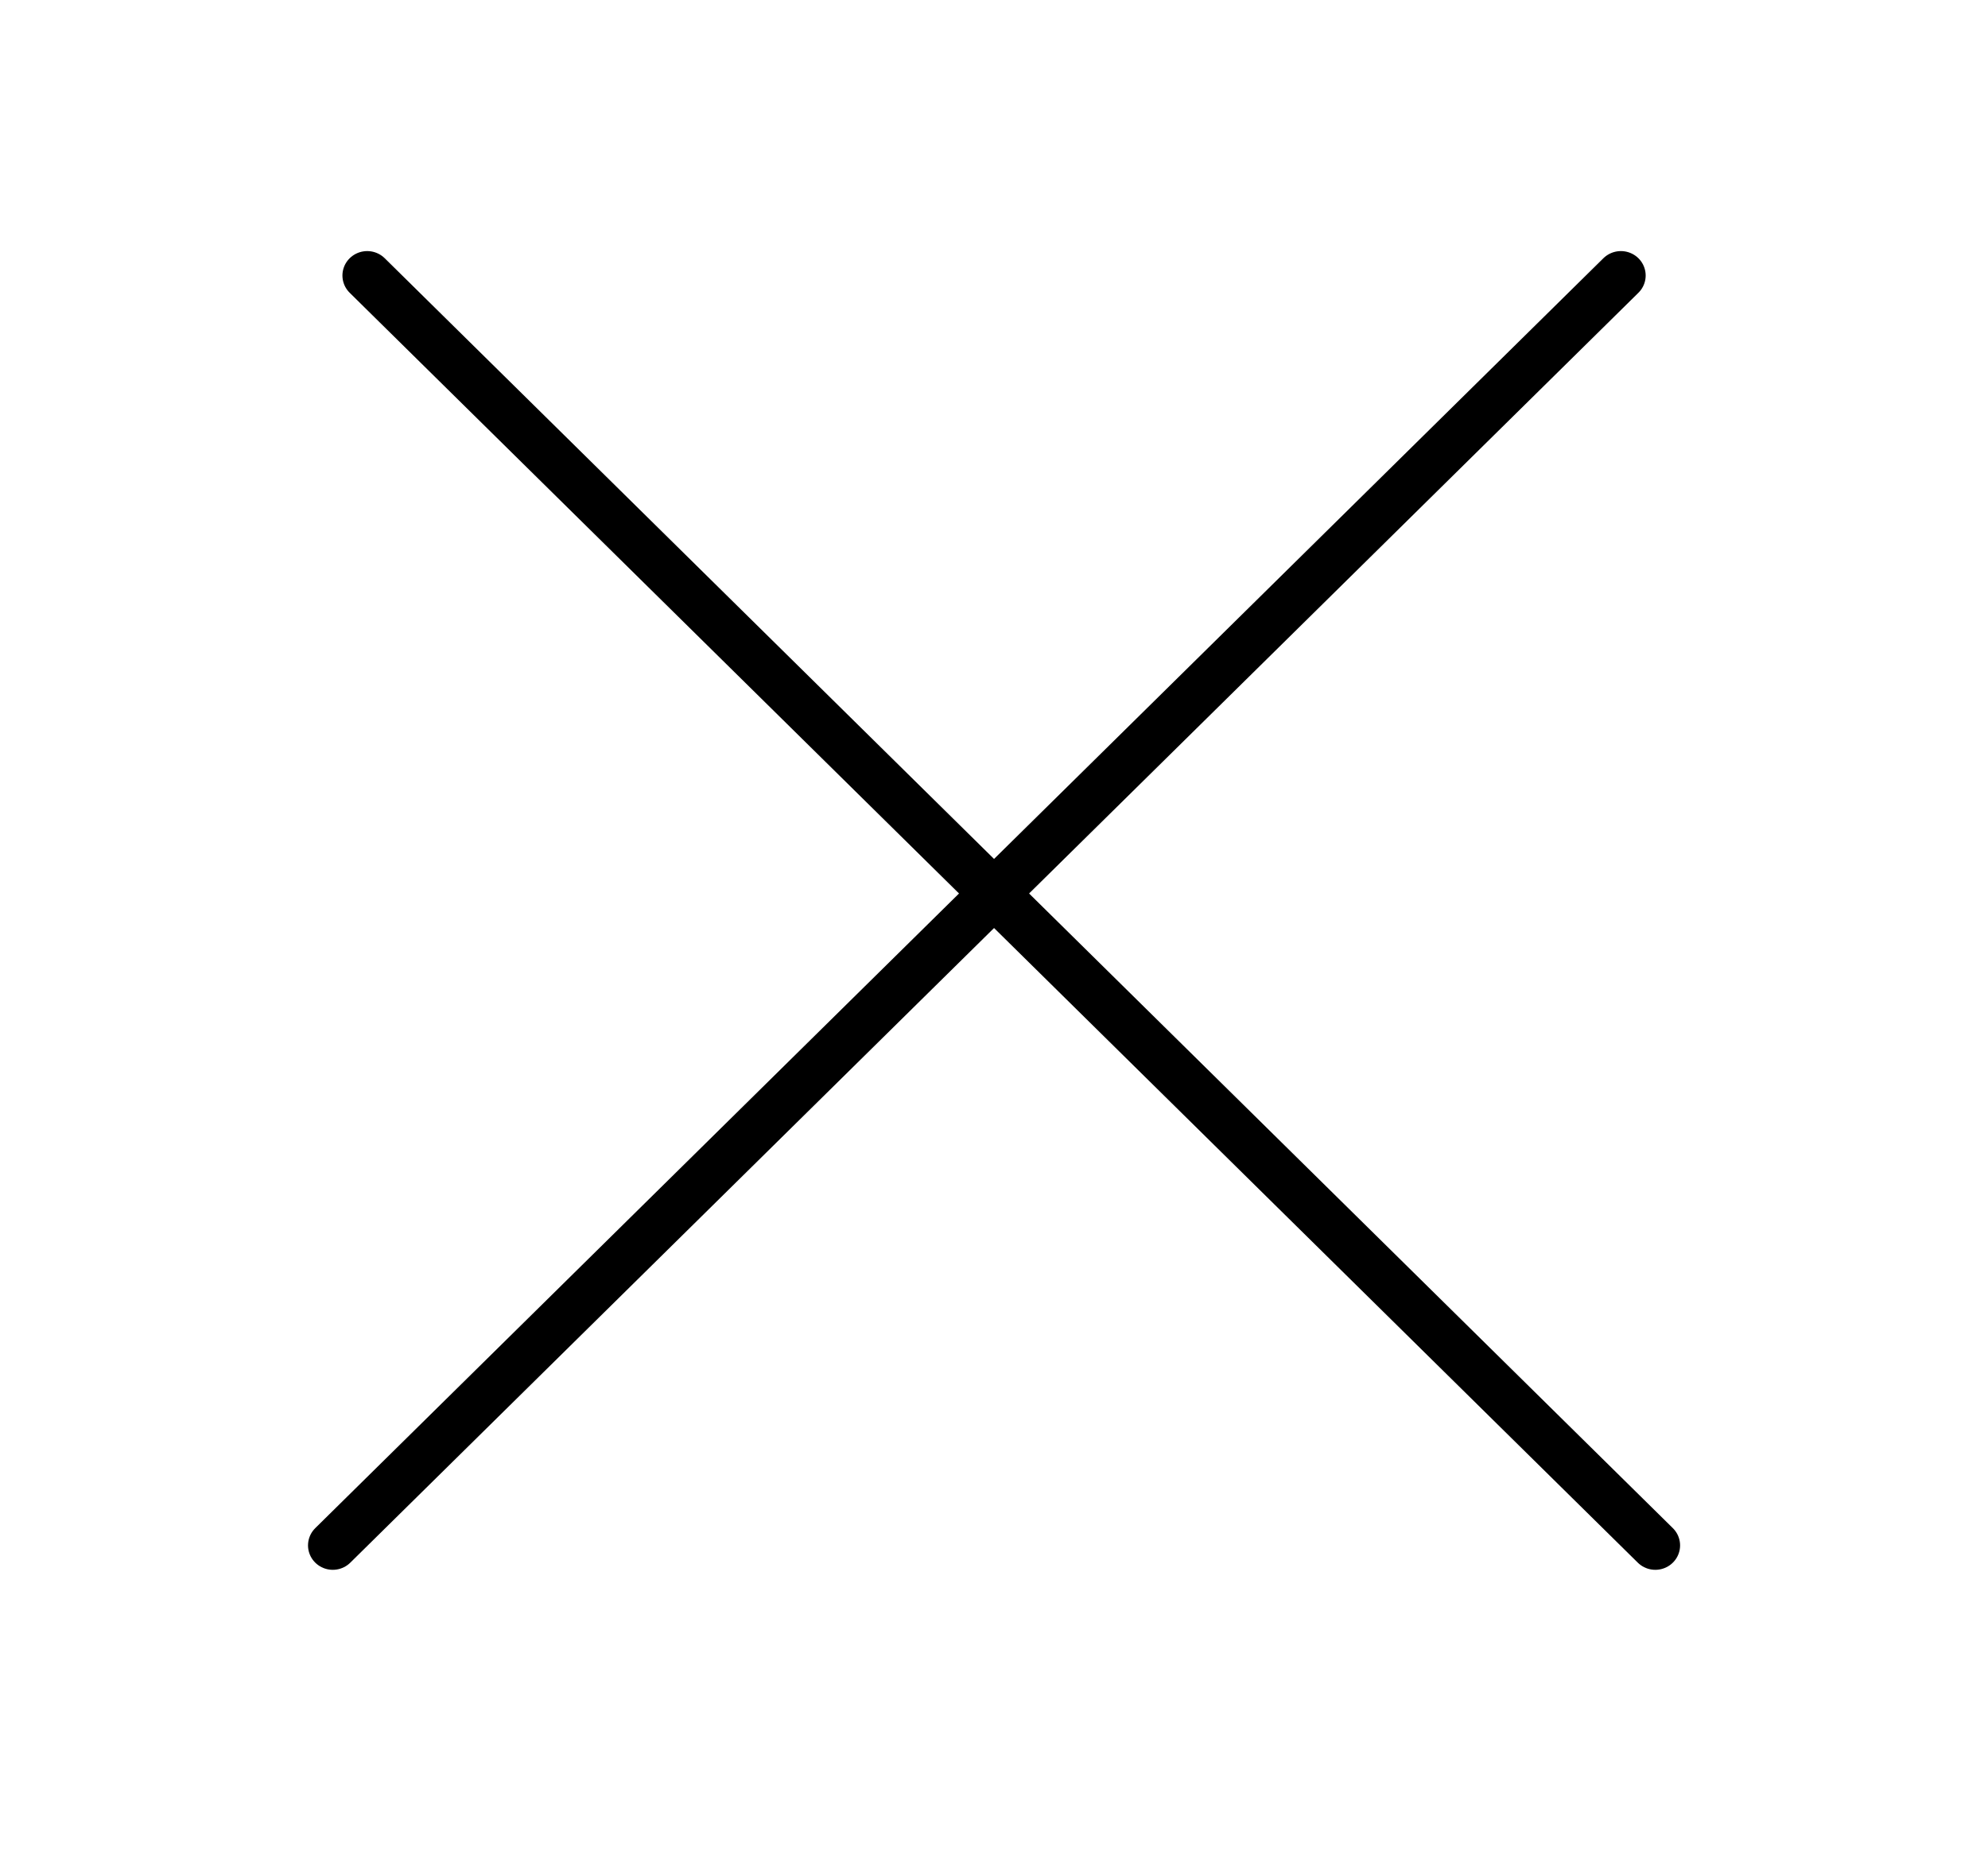
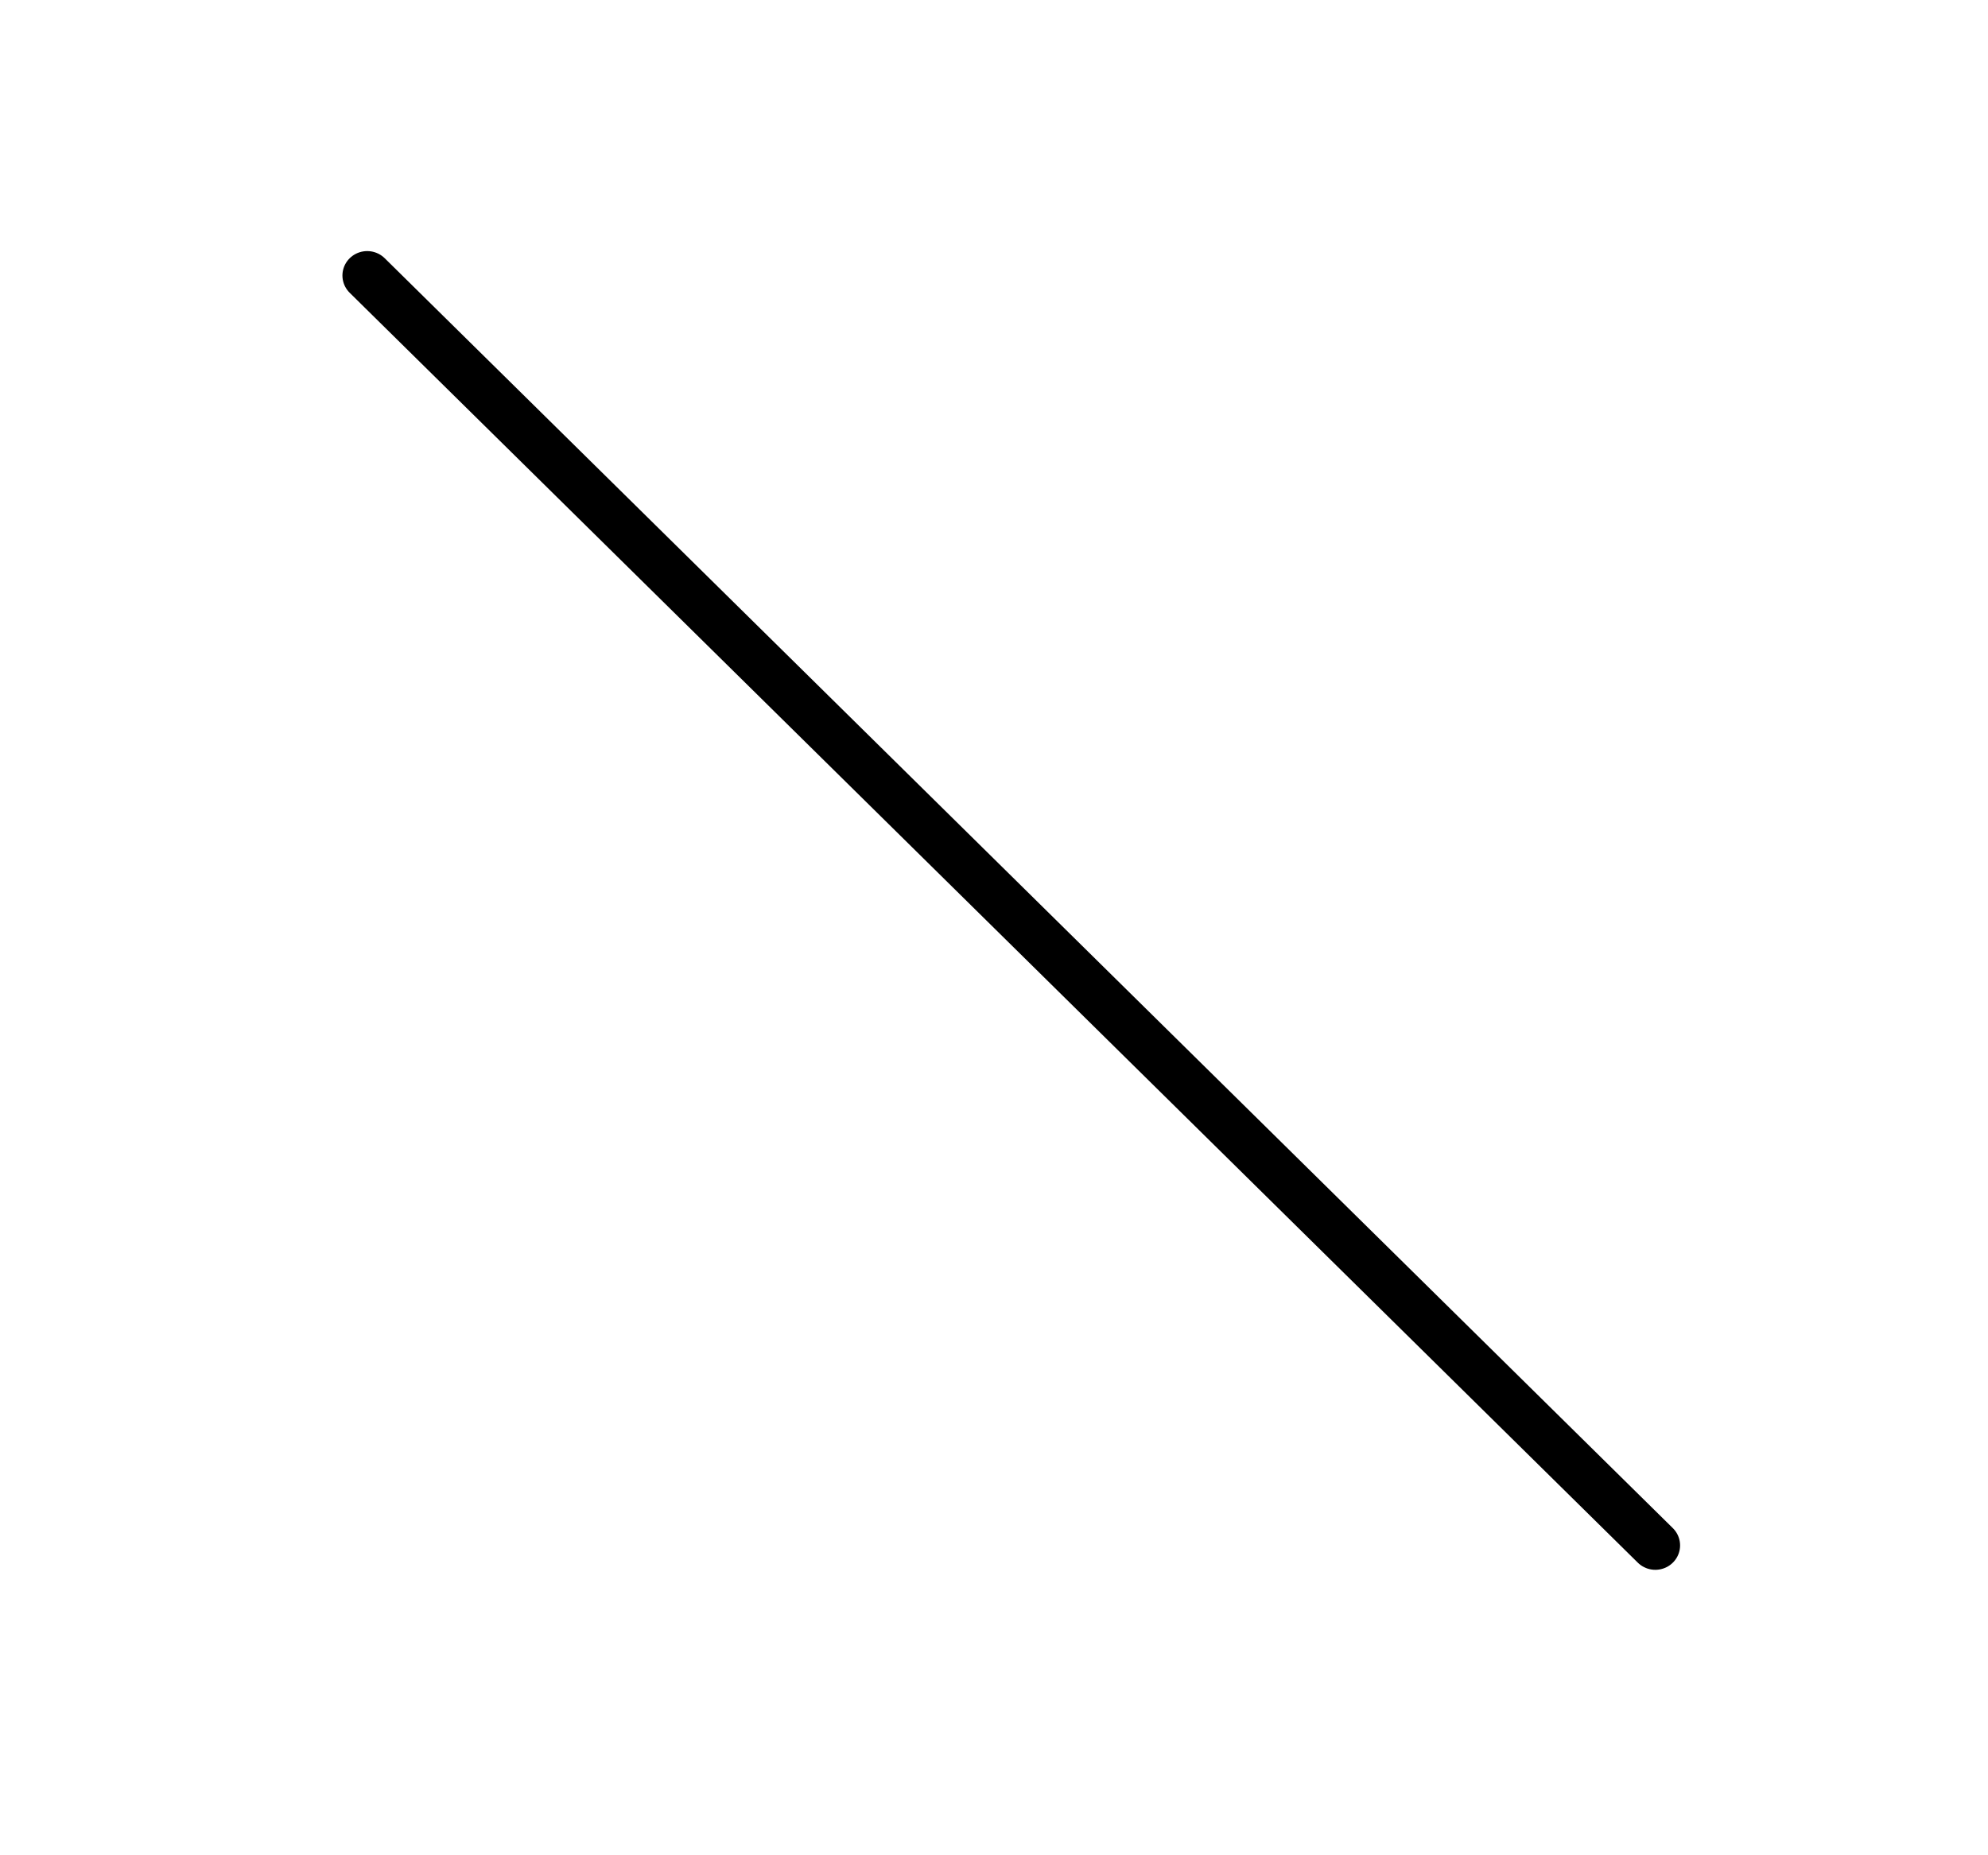
<svg xmlns="http://www.w3.org/2000/svg" width="60" height="56" viewBox="0 0 60 56" fill="none">
  <line x1="0.742" y1="-0.742" x2="55.344" y2="-0.742" transform="matrix(0.712 0.702 -0.712 0.702 10.026 8.316)" stroke="black" stroke-width="1.485" stroke-linecap="round" />
-   <line x1="0.742" y1="-0.742" x2="55.344" y2="-0.742" transform="matrix(-0.712 0.702 0.712 0.702 49.977 8.316)" stroke="black" stroke-width="1.485" stroke-linecap="round" />
</svg>